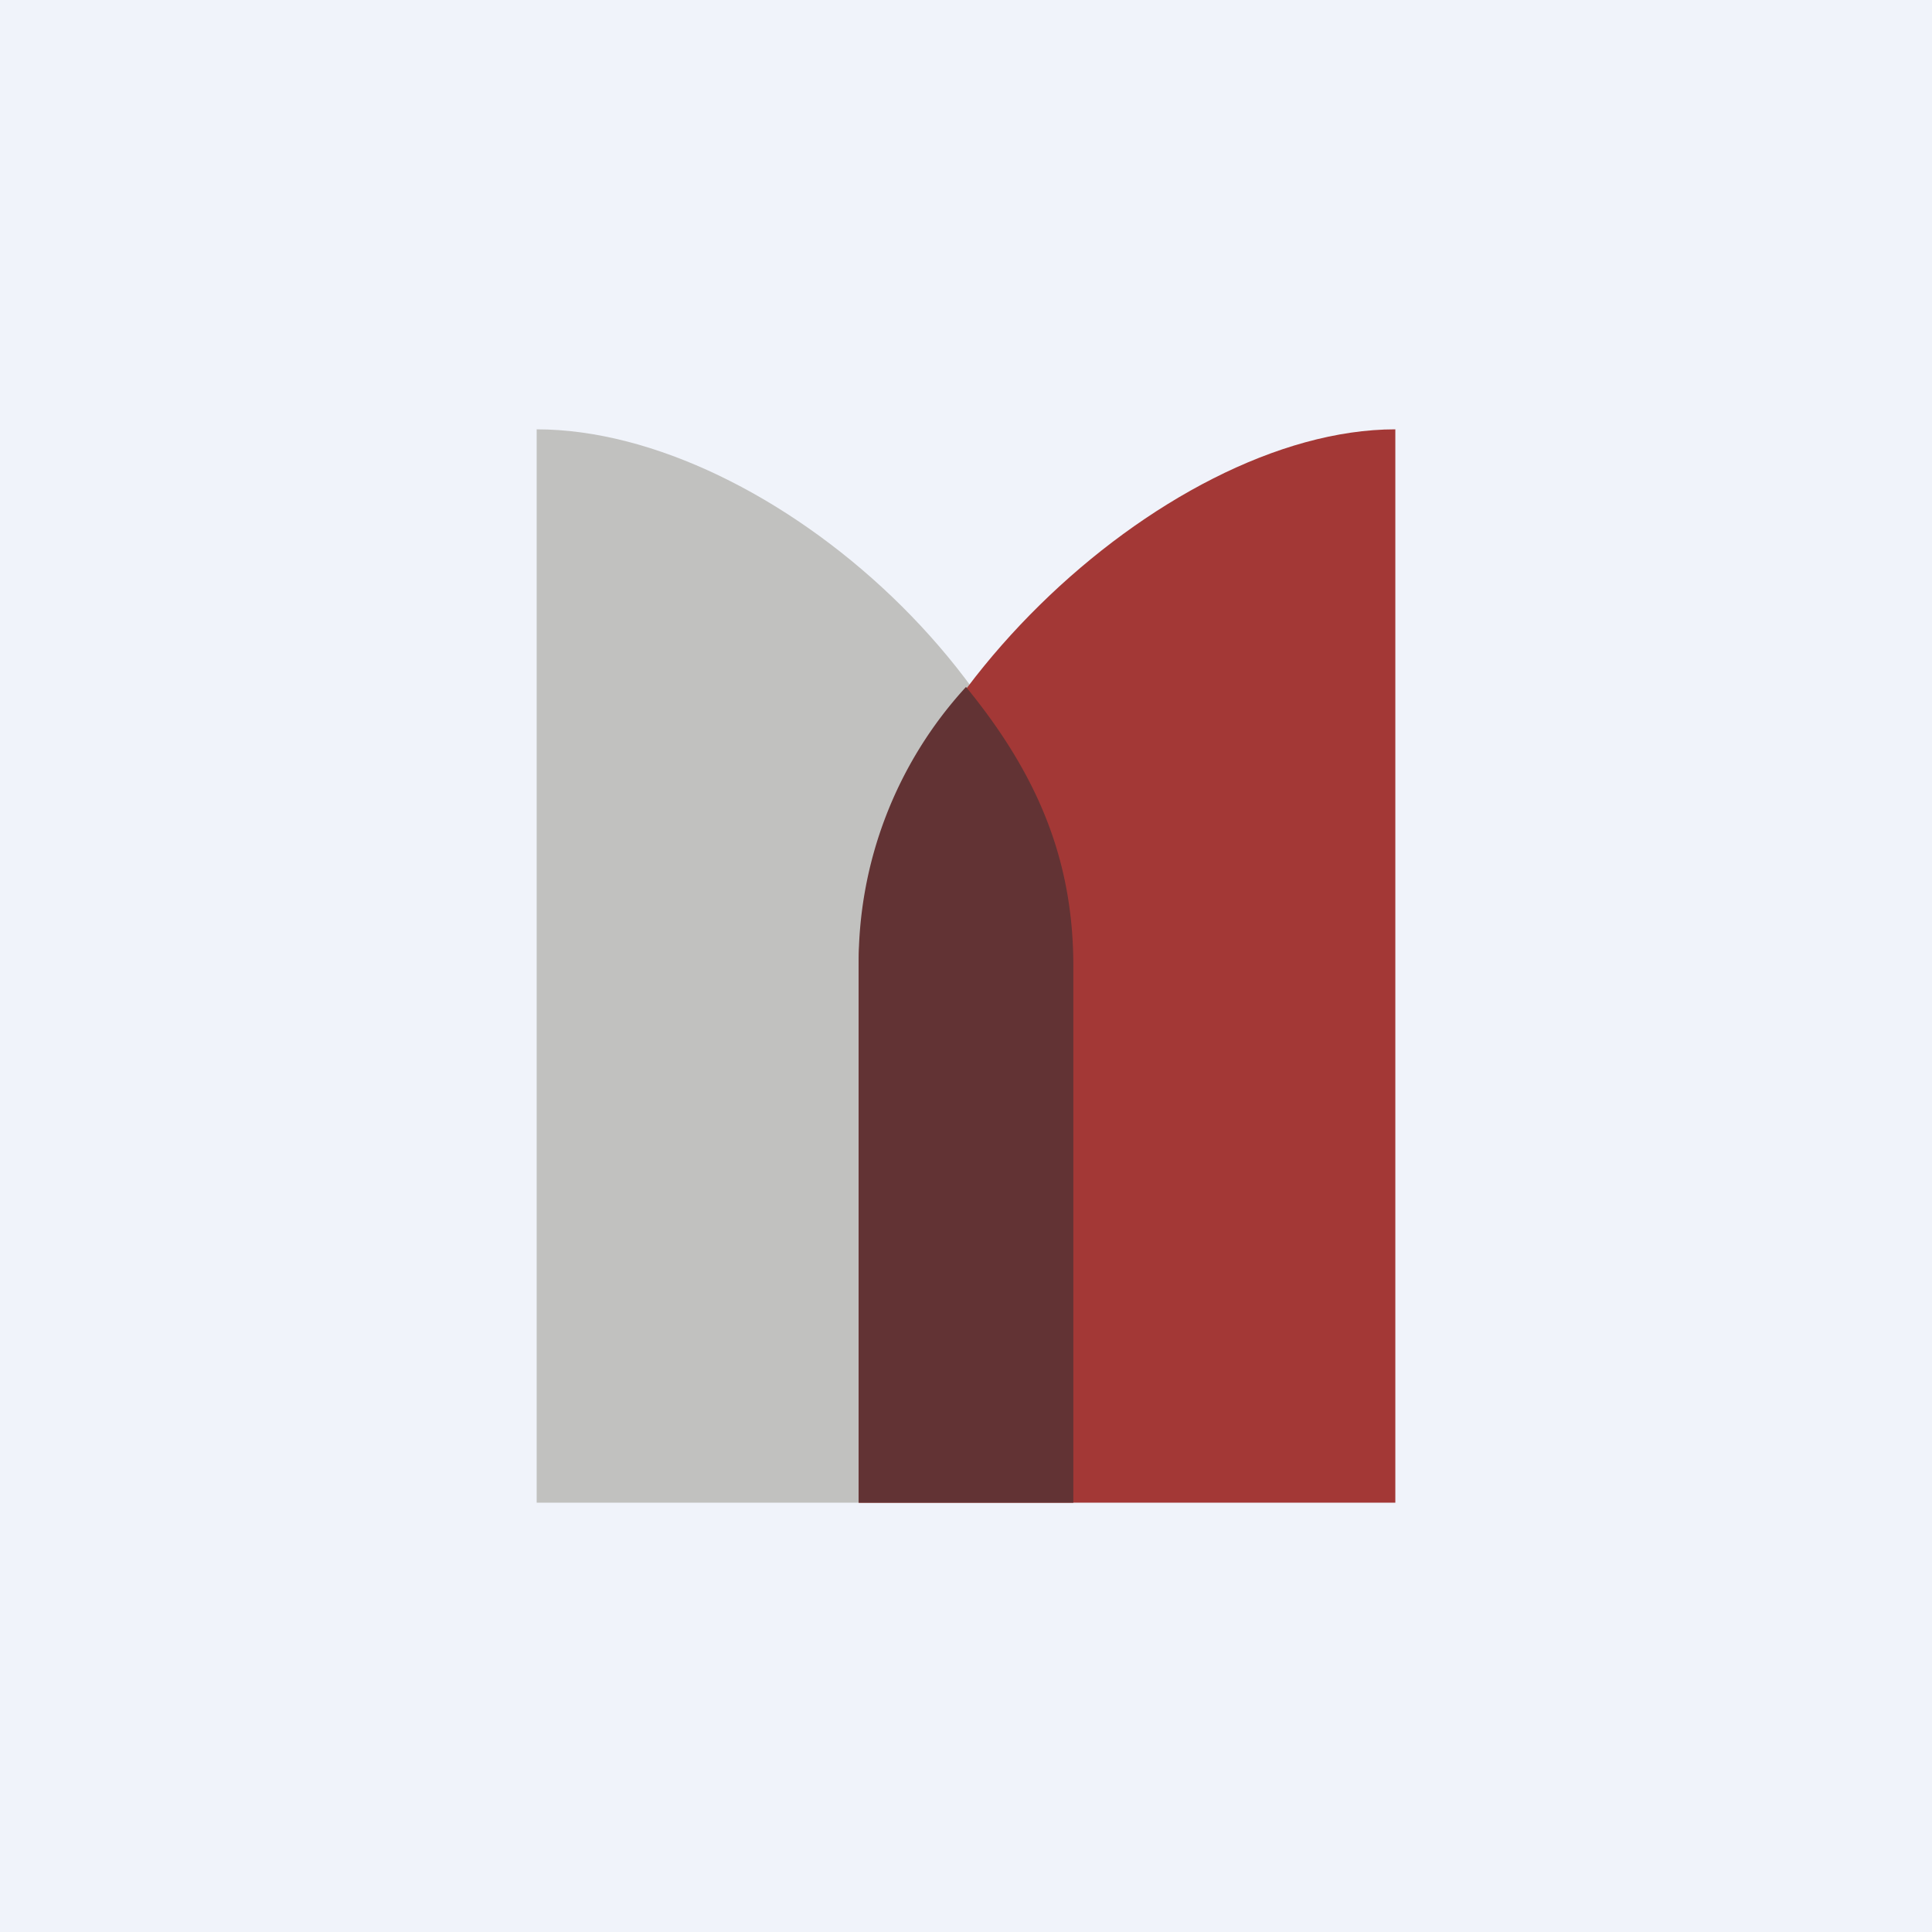
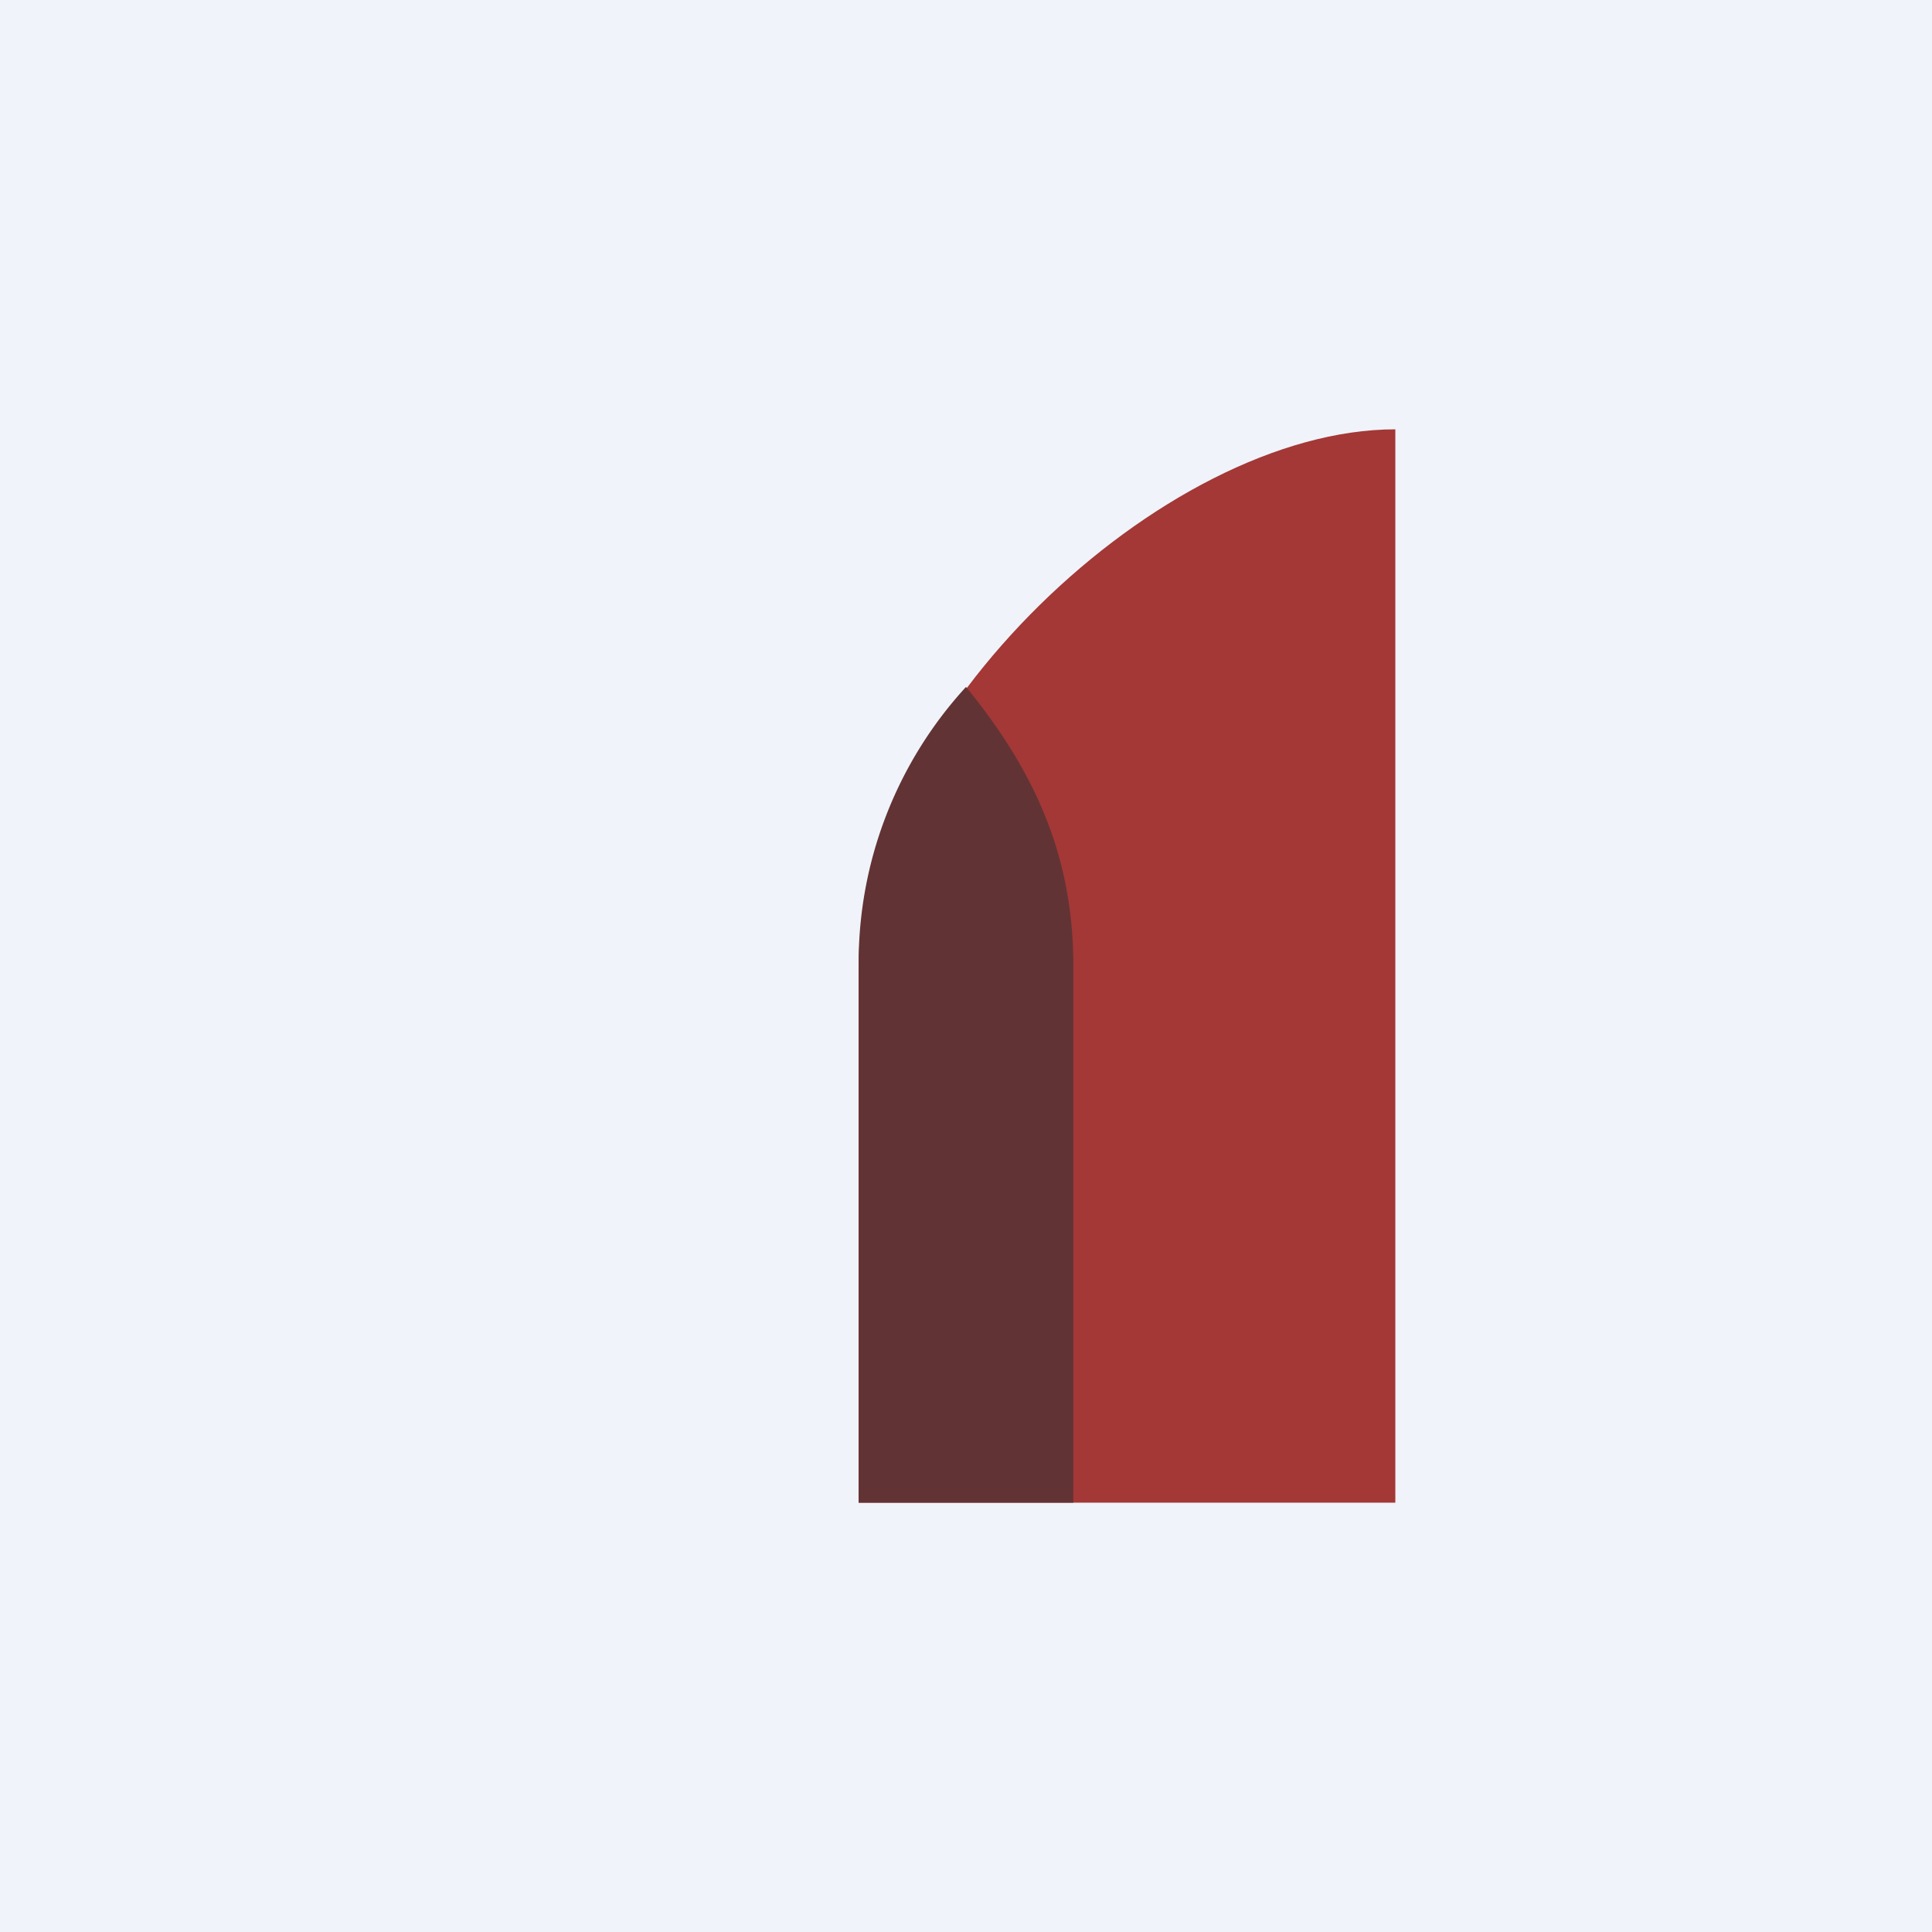
<svg xmlns="http://www.w3.org/2000/svg" width="18" height="18" viewBox="0 0 18 18">
  <path fill="#F0F3FA" d="M0 0h18v18H0z" />
-   <path d="M10 14H5V4c2.17 0 5 2.5 5 5v5Z" fill="#C1C1BF" />
  <path d="M8 14h5V4c-2.17 0-5 2.7-5 5v5Z" fill="#A33836" />
  <path d="M8 14h2V9c0-.97-.32-1.77-1-2.6A3.8 3.8 0 0 0 8 9v5Z" fill="#623334" />
</svg>